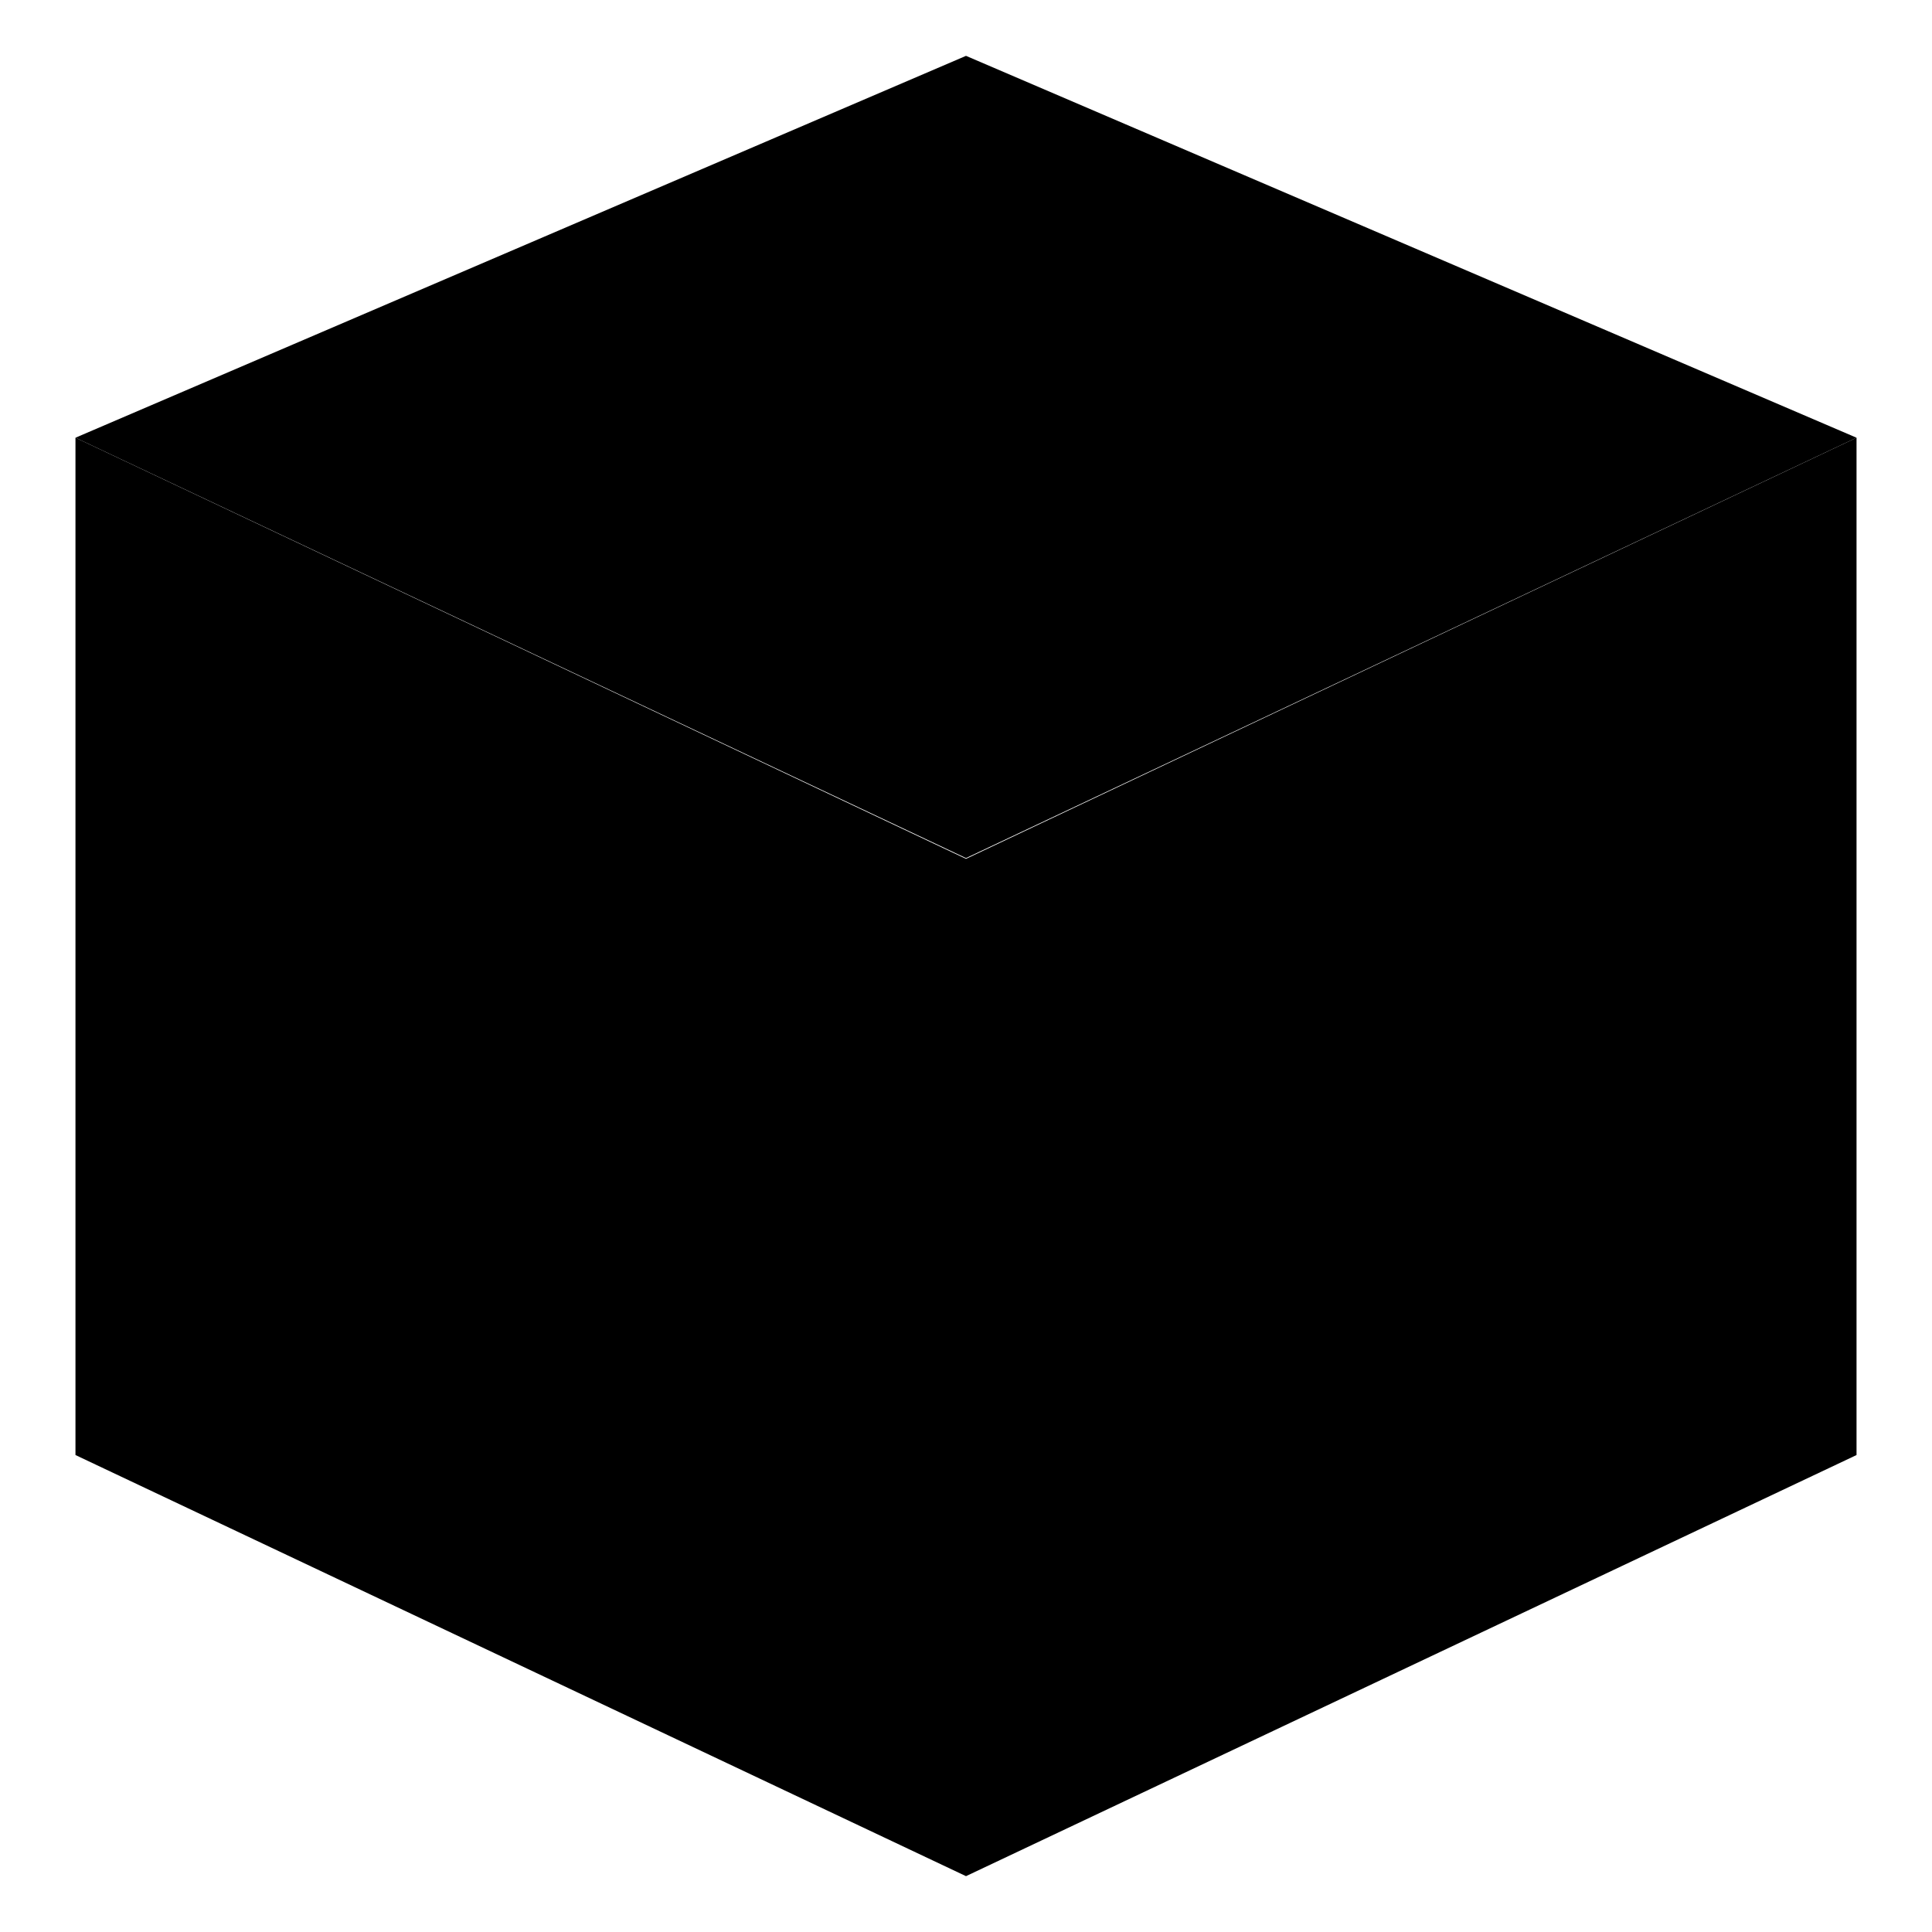
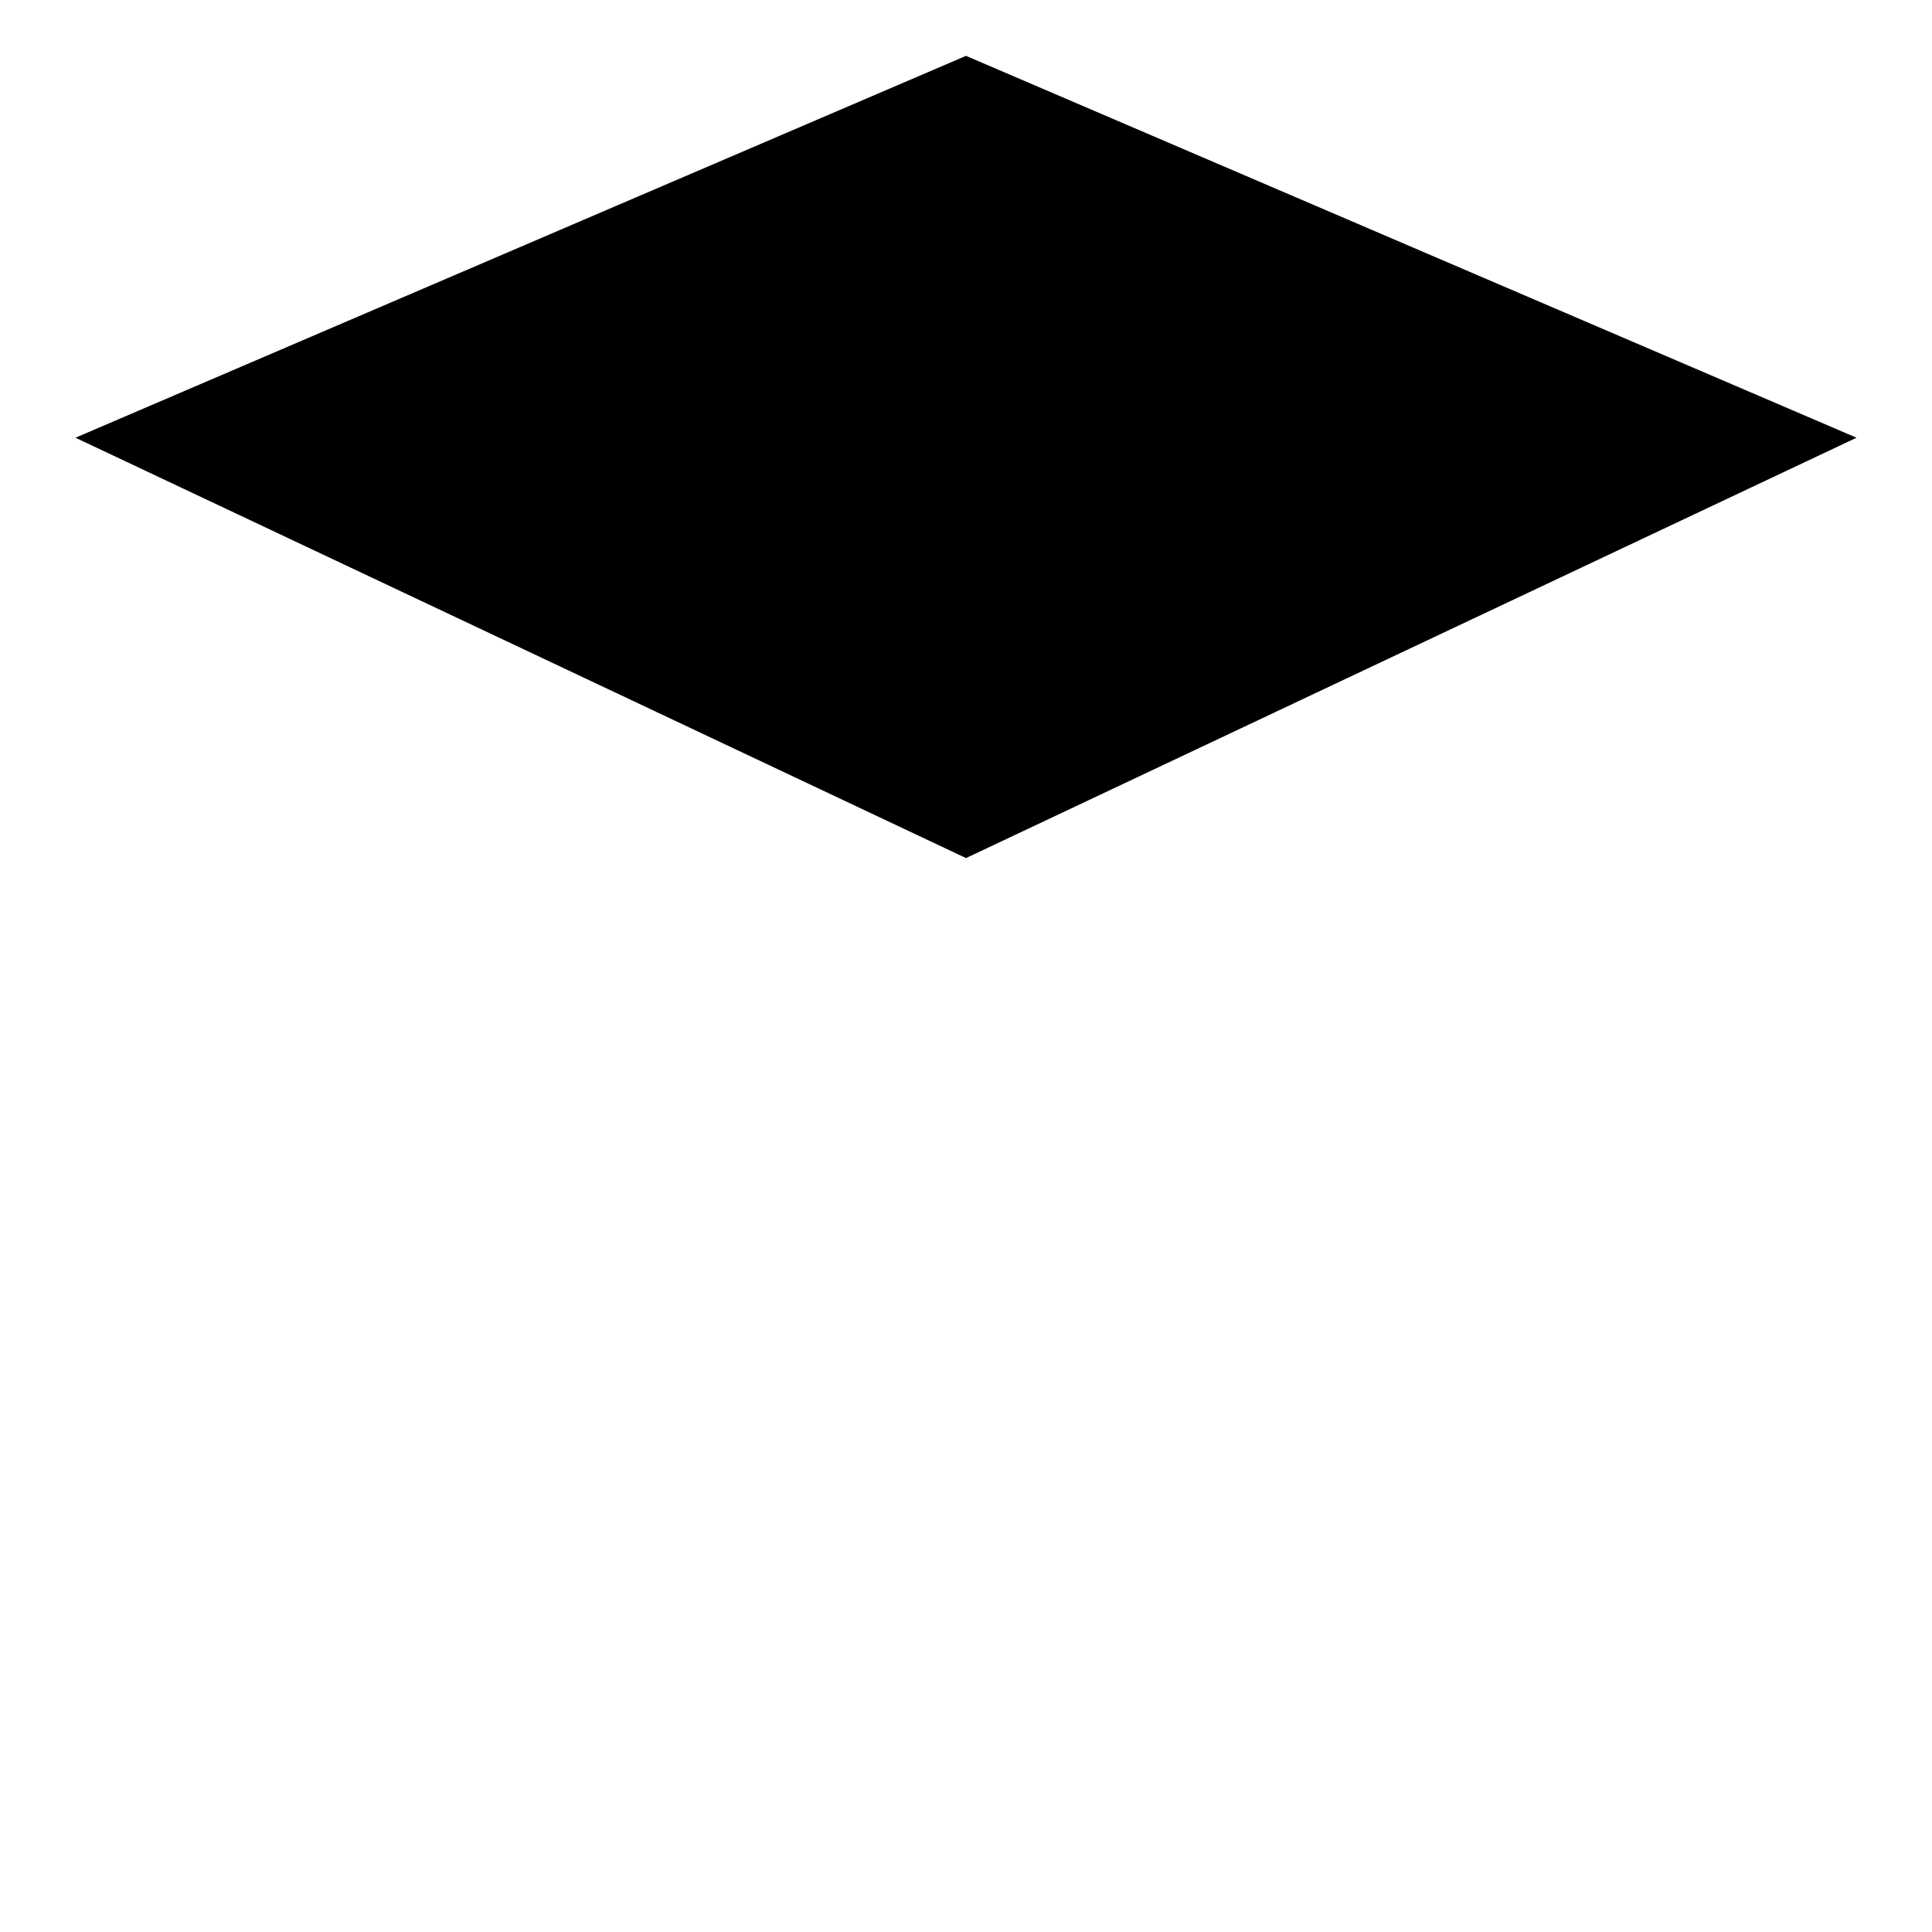
<svg xmlns="http://www.w3.org/2000/svg" version="1.1" x="0px" y="0px" viewBox="0 0 256 256" enable-background="new 0 0 256 256" xml:space="preserve">
  <g>
    <g>
-       <path fill="#000000" d="M128,248.6L10,192.8V58l118,55.8V248.6z" />
-       <path fill="#000000" d="M128,248.6l118-55.8V58l-118,55.8V248.6z" />
      <path fill="#000000" d="M128,113.7L246,58L128,7.4L10,58L128,113.7z" />
    </g>
  </g>
</svg>